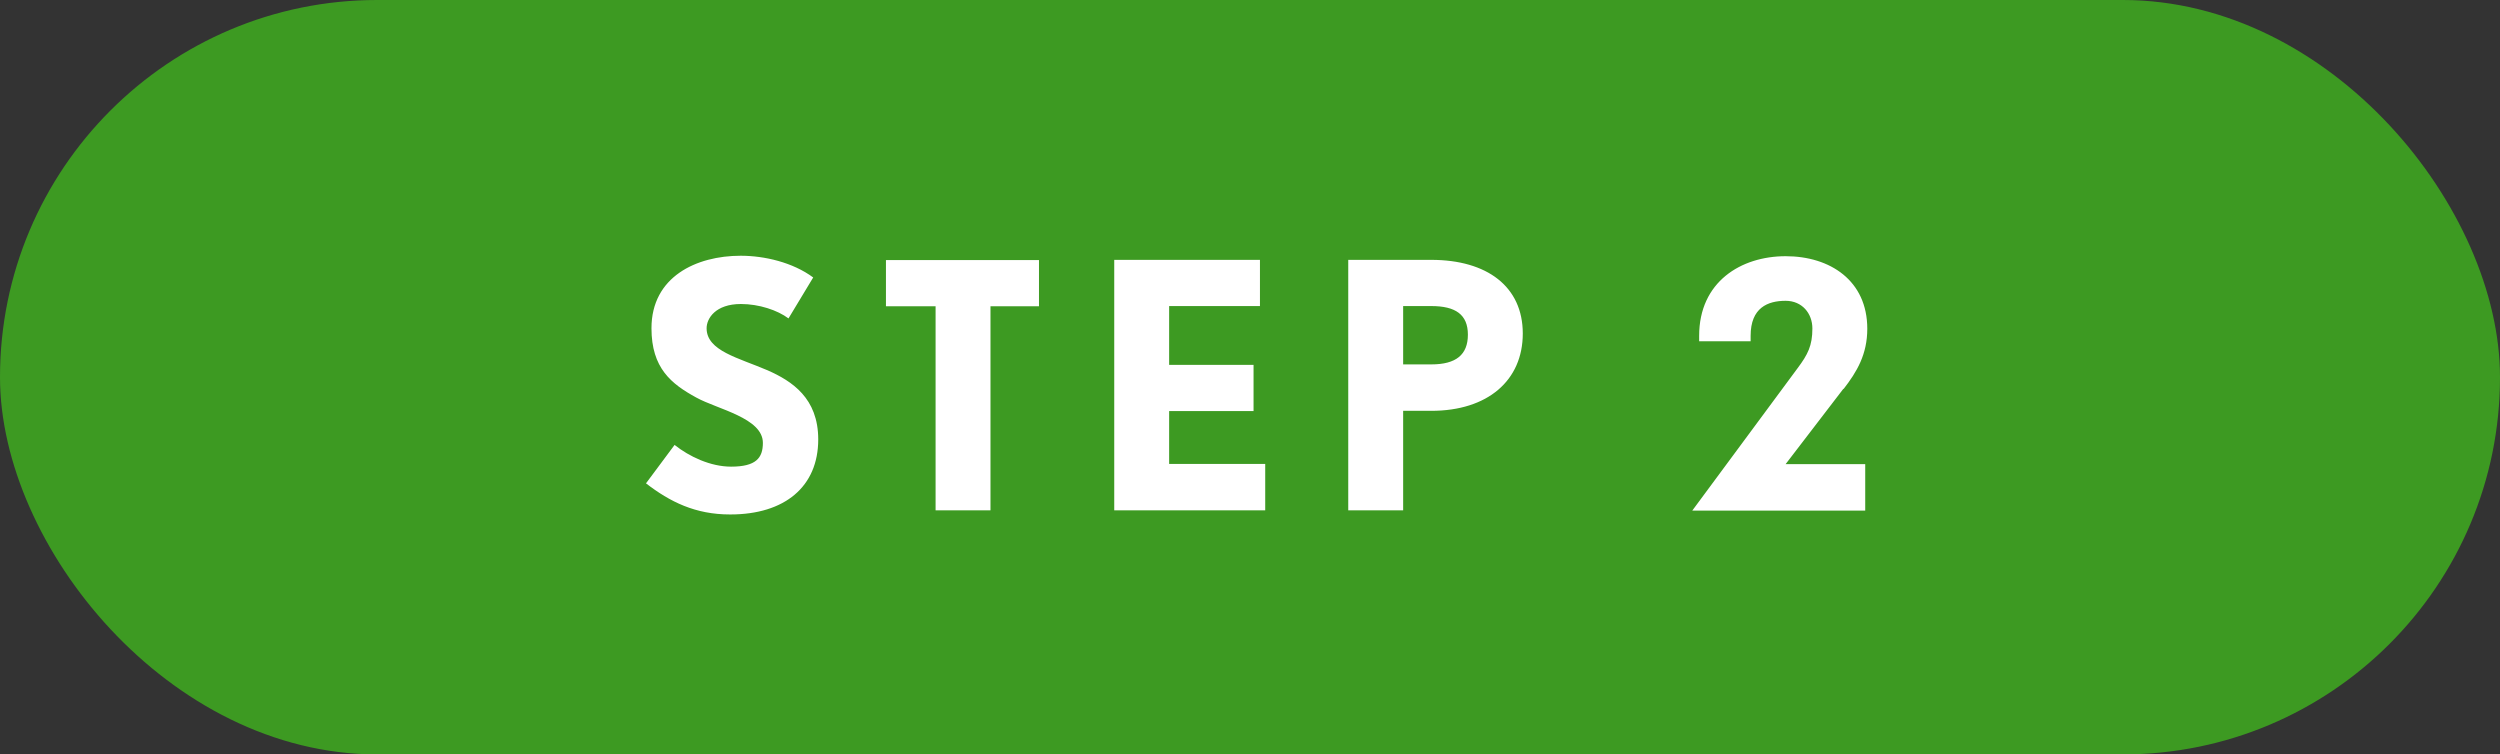
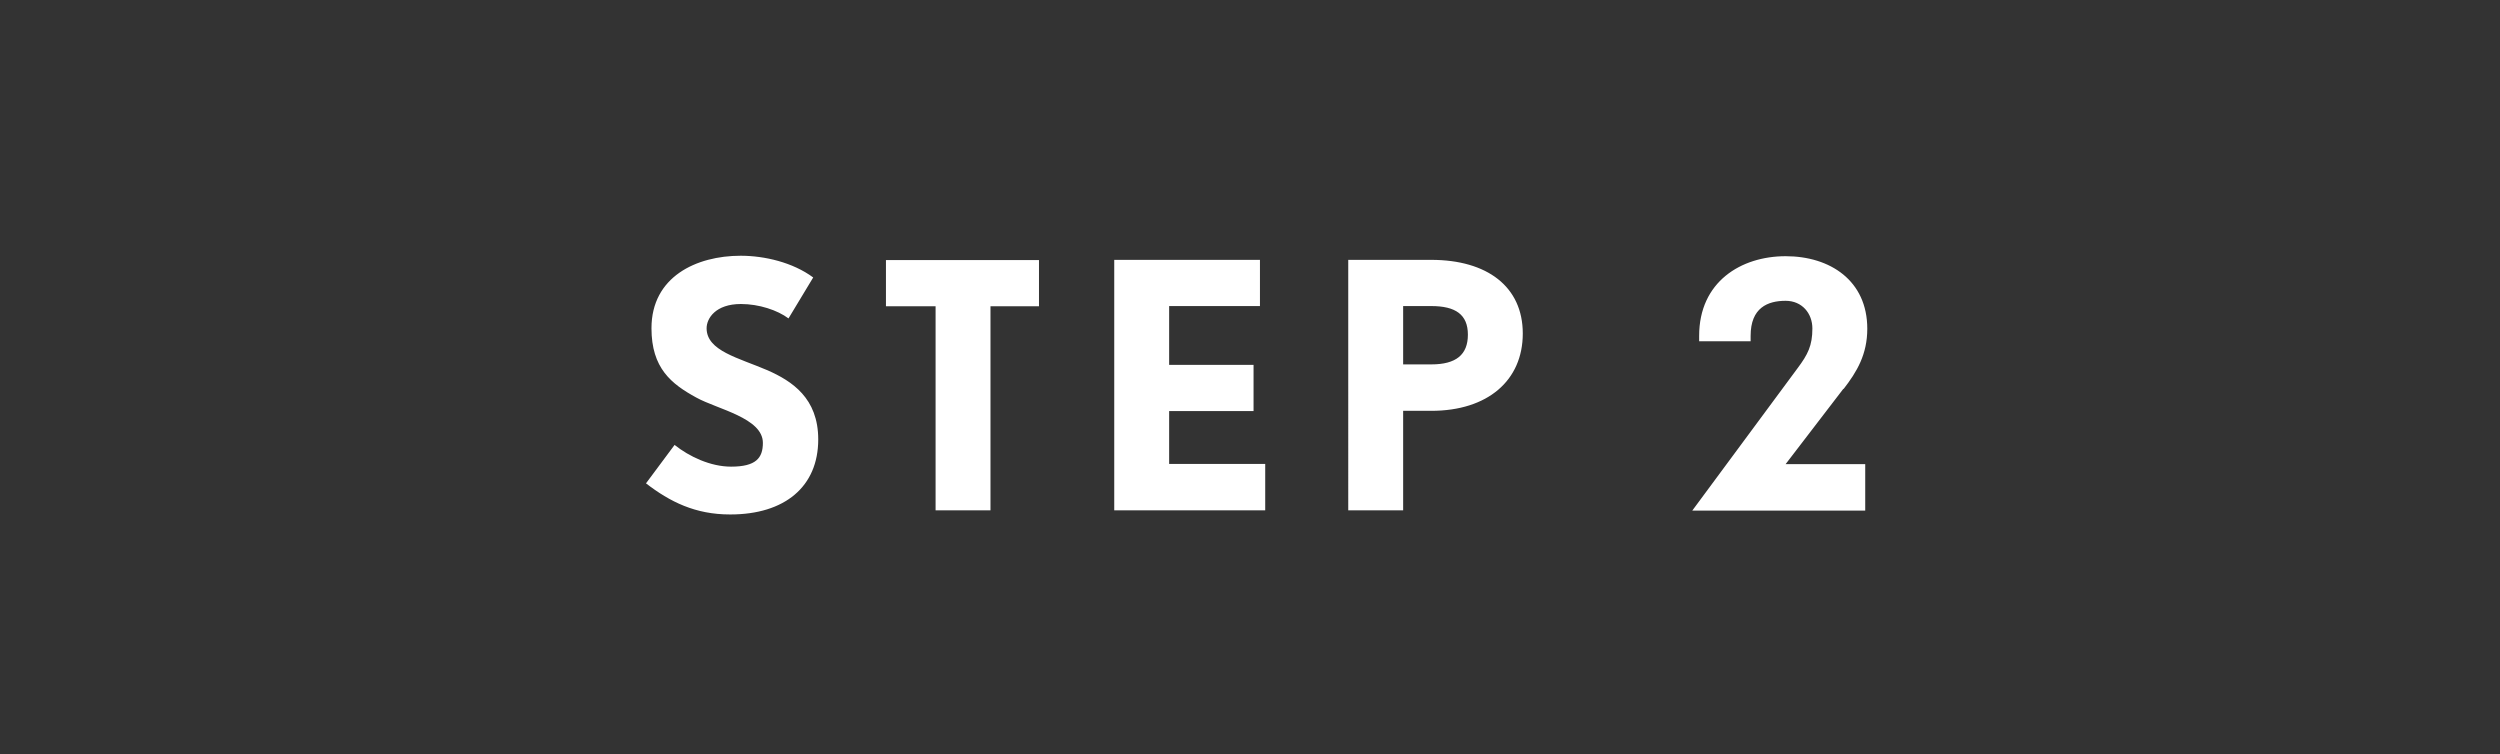
<svg xmlns="http://www.w3.org/2000/svg" data-name="レイヤー 1" width="109.29" height="32.98">
  <rect width="100%" height="100%" fill="#333333" stroke="none" />
-   <rect width="109.29" height="32.98" rx="16.49" ry="16.49" fill="#3d9a22" />
  <path d="M31.91 22.49c-1.51 0-2.62-.55-3.67-1.36l1.25-1.68c.64.51 1.57.95 2.47.95 1.09 0 1.39-.38 1.39-1.04 0-1.09-1.99-1.47-2.91-1.98-1.1-.6-1.96-1.29-1.96-3.03 0-2.25 1.96-3.17 3.9-3.17 1.04 0 2.28.29 3.17.95l-1.08 1.79c-.48-.36-1.29-.63-2.08-.63-1.11 0-1.5.63-1.5 1.06 0 .99 1.39 1.29 2.67 1.84 1.06.47 2.21 1.21 2.21 3.02 0 2.07-1.47 3.28-3.84 3.28zm11.39-9.1v8.92h-2.4v-8.92h-2.17v-2.02h6.69v2.02H43.3zm5.41 8.92V11.36h6.37v2.02h-3.97v2.57h3.69v2.02h-3.69v2.31h4.2v2.03h-6.6zm13.86-4.35h-1.23v4.35h-2.4V11.36h3.63c2.44 0 4 1.17 4 3.22s-1.53 3.38-4 3.38zm0-4.58h-1.23v2.55h1.23c1.08 0 1.6-.42 1.6-1.3s-.54-1.25-1.6-1.25zm18.02 3.61l-2.53 3.3h3.48v2.03h-7.56l4.6-6.22c.45-.6.65-.99.65-1.74 0-.66-.45-1.21-1.17-1.21-.78 0-1.53.3-1.53 1.53v.24h-2.25v-.24c0-2.36 1.83-3.48 3.78-3.48s3.57 1.07 3.57 3.17c0 1.12-.45 1.88-1.04 2.64z" fill="#fff" />
</svg>